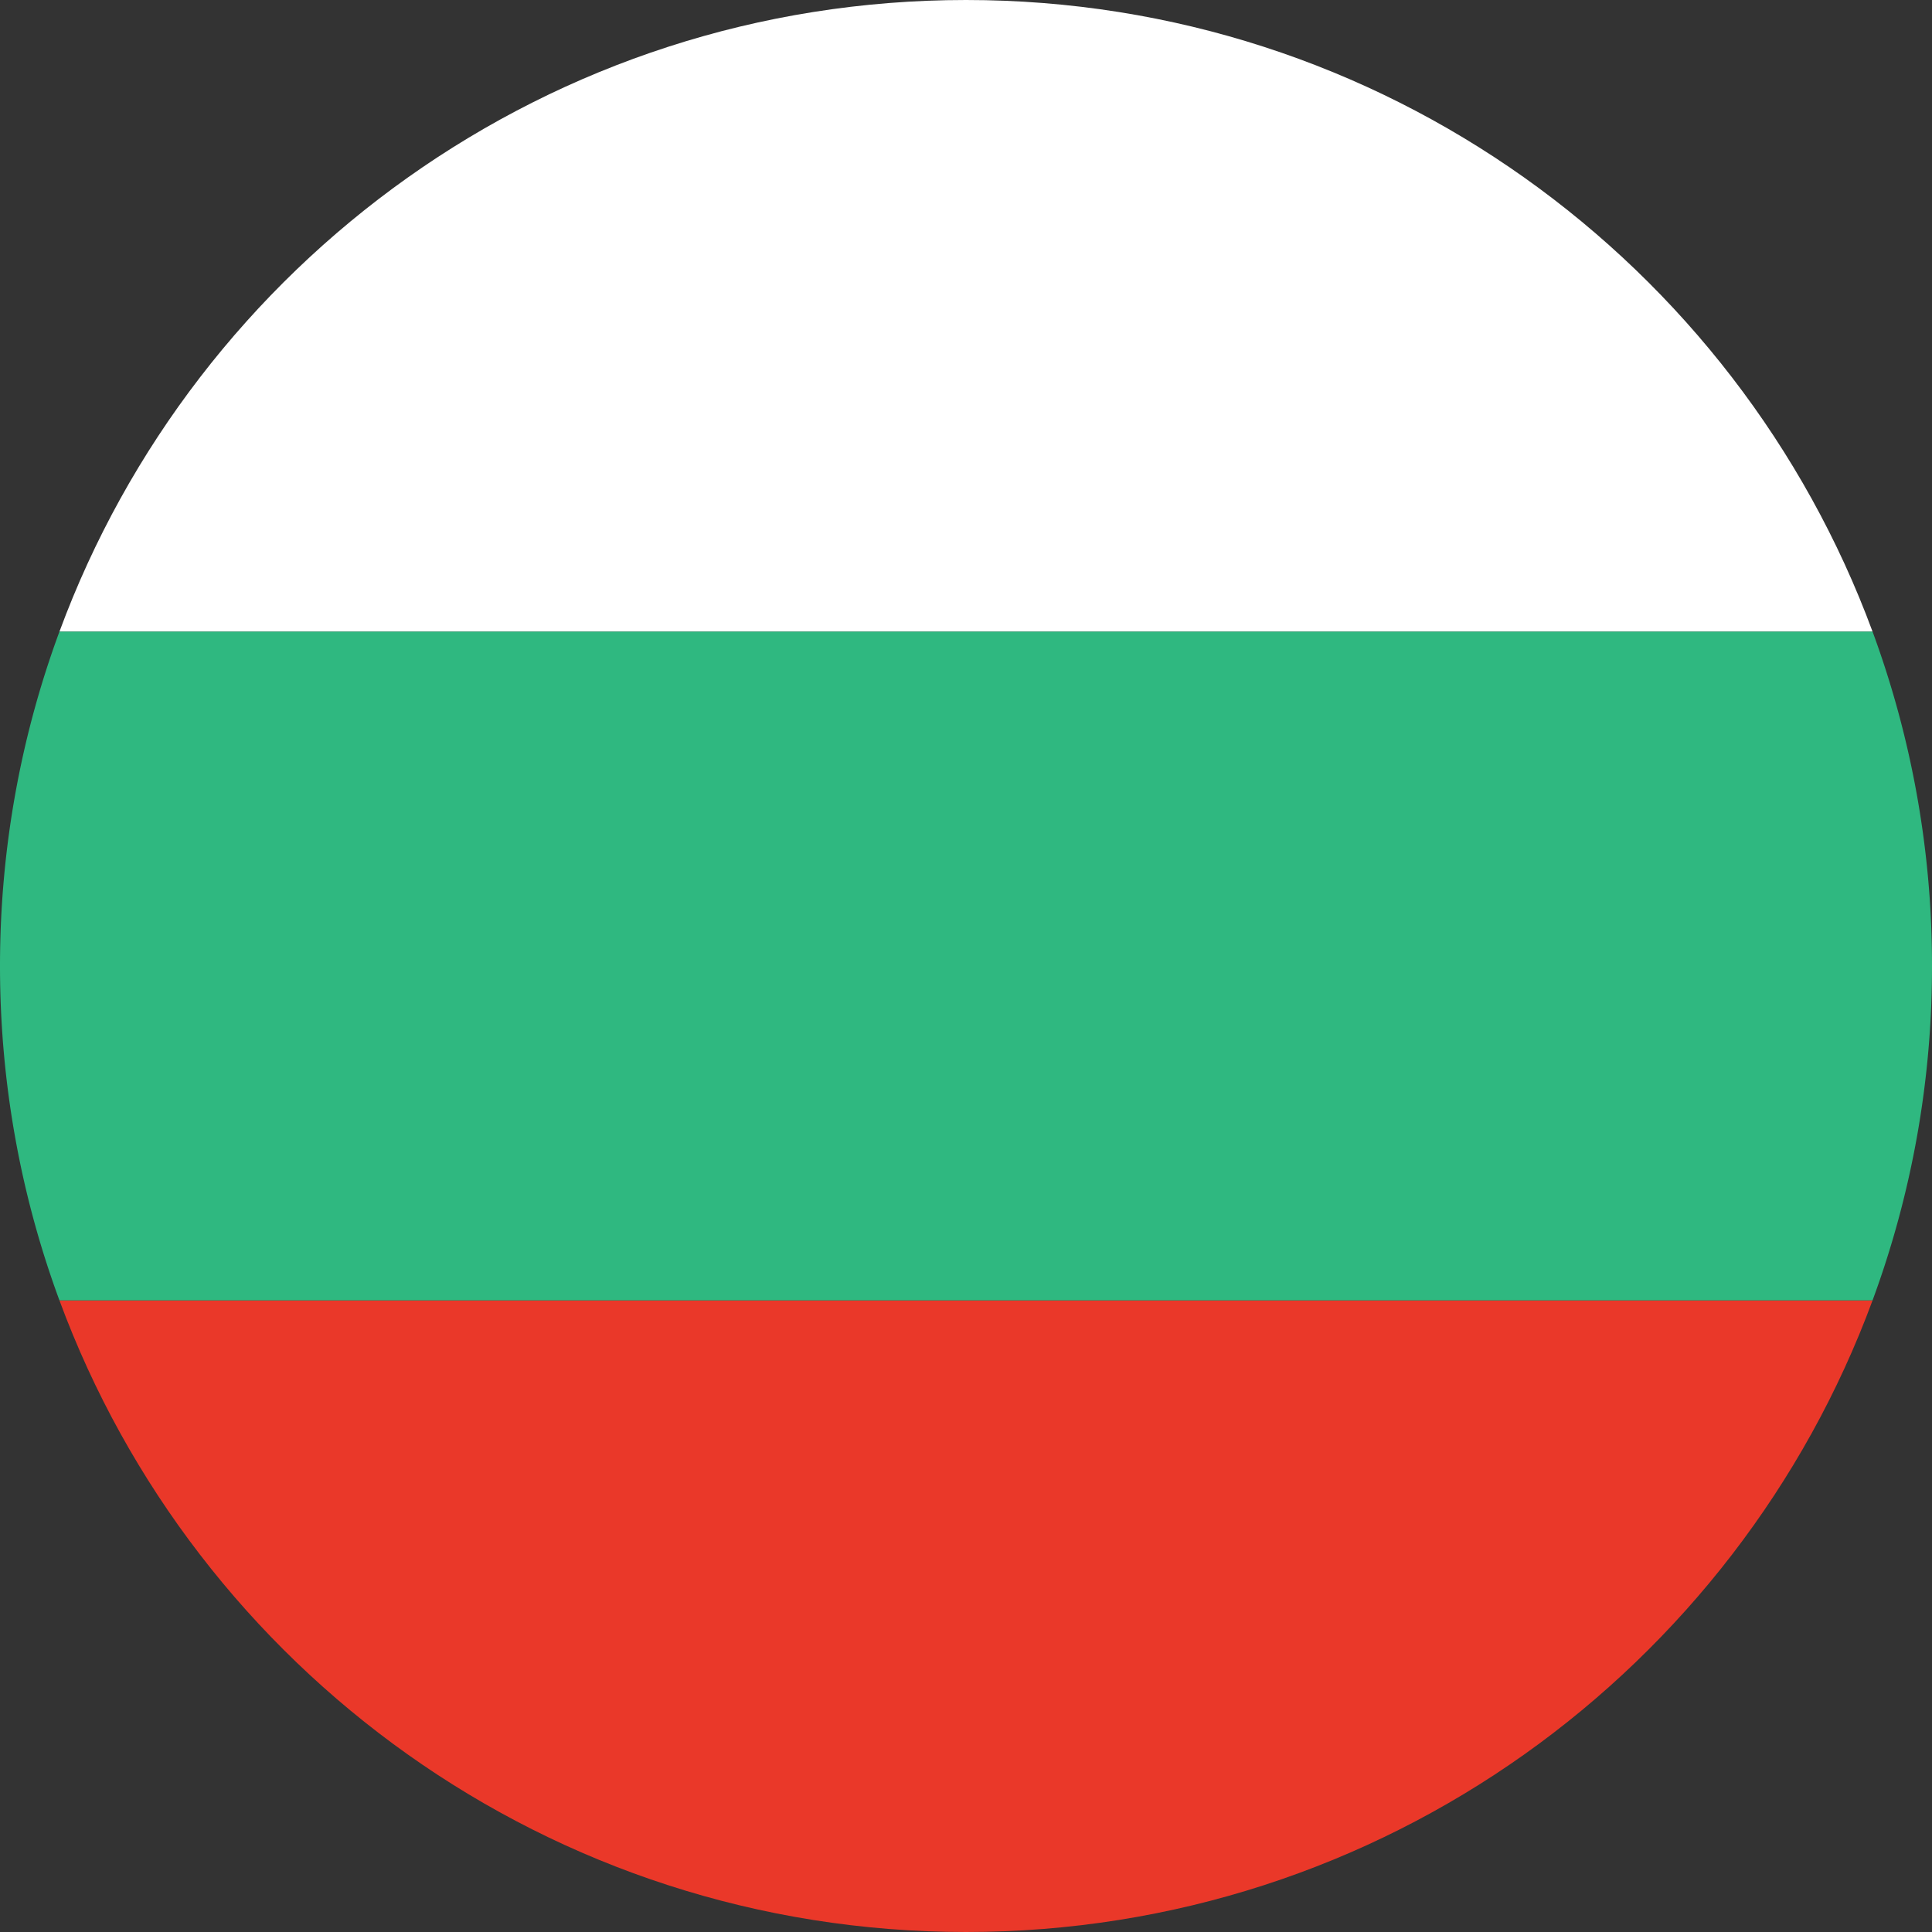
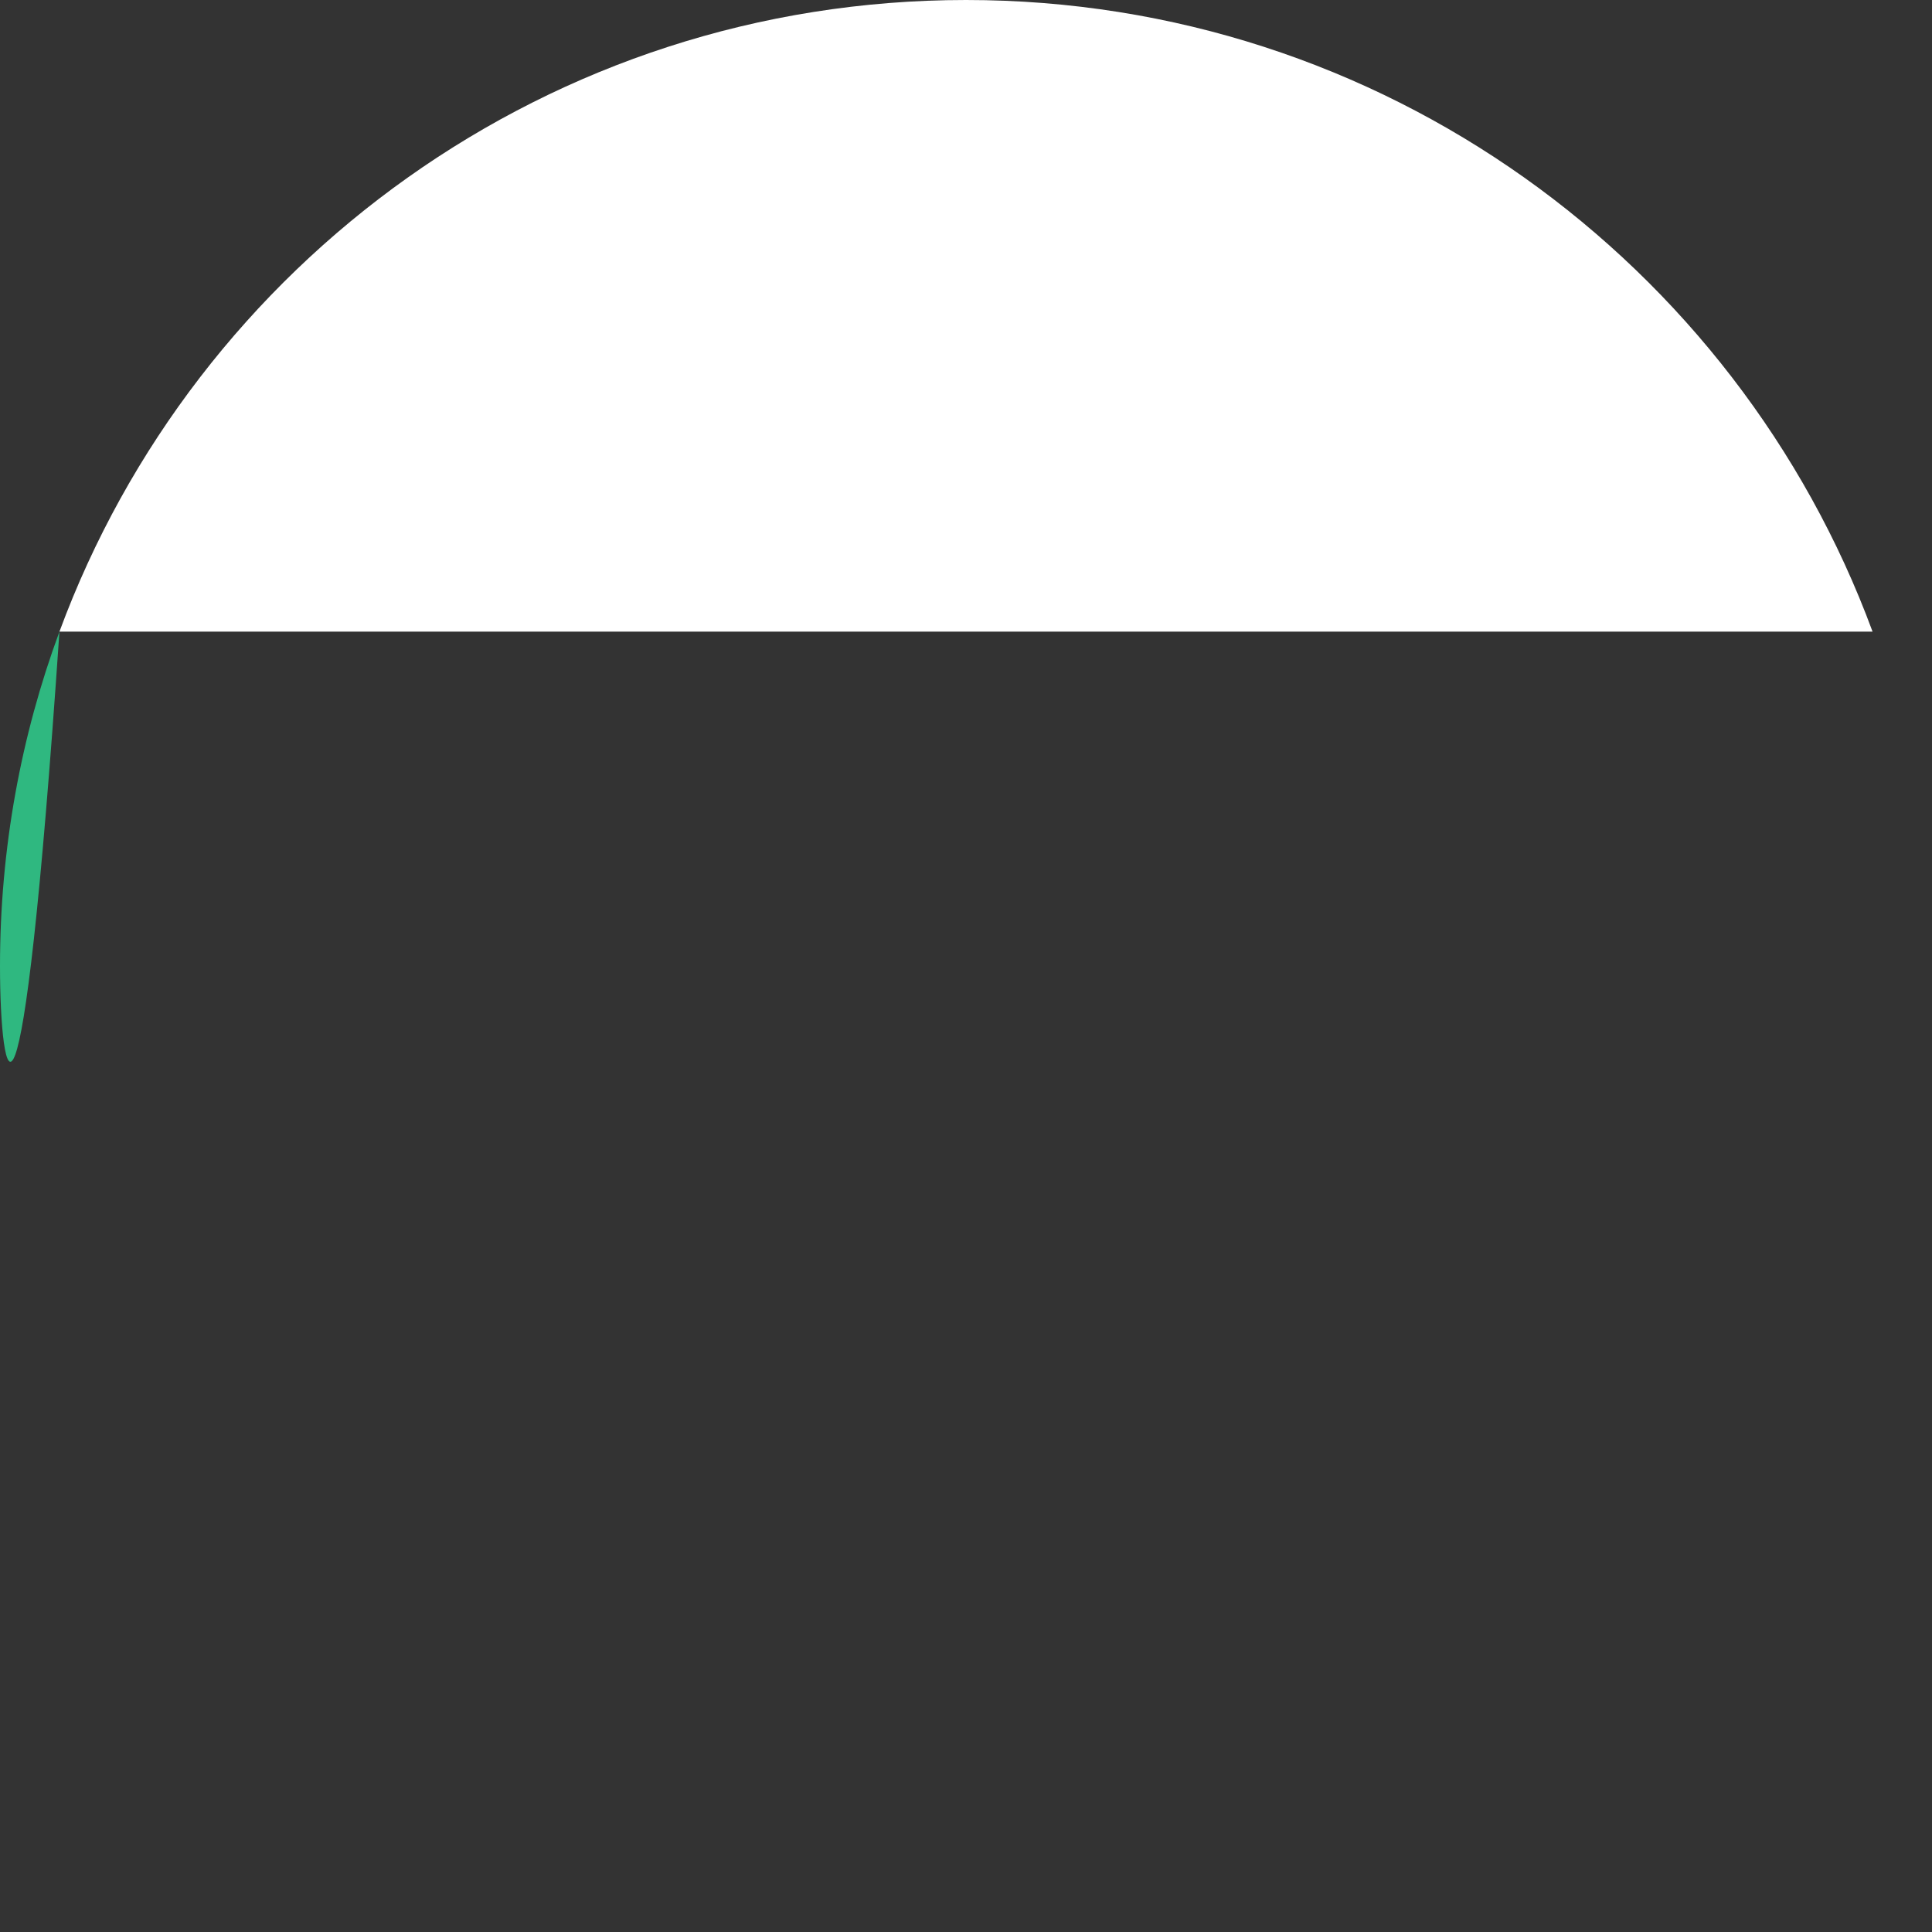
<svg xmlns="http://www.w3.org/2000/svg" width="52" height="52" fill="none">
  <rect width="100%" height="100%" fill="#333333" stroke="none" />
-   <path d="M25.5 35h24.9C46.738 44.924 37.196 52 26 52S5.262 44.924 1.6 35h23.9z" fill="#ea3829" />
  <path d="M26.5 17H1.6C5.262 7.076 14.805 0 26 0s20.738 7.076 24.4 17H26.5z" fill="#fff" />
-   <path d="M25.5 17h24.9a25.95 25.95 0 0 1 1.6 9 25.95 25.95 0 0 1-1.6 9H26 1.6C.565 32.196 0 29.164 0 26s.565-6.196 1.6-9h23.9z" fill="#2fb880" />
+   <path d="M25.5 17h24.9H26 1.6C.565 32.196 0 29.164 0 26s.565-6.196 1.6-9h23.9z" fill="#2fb880" />
</svg>